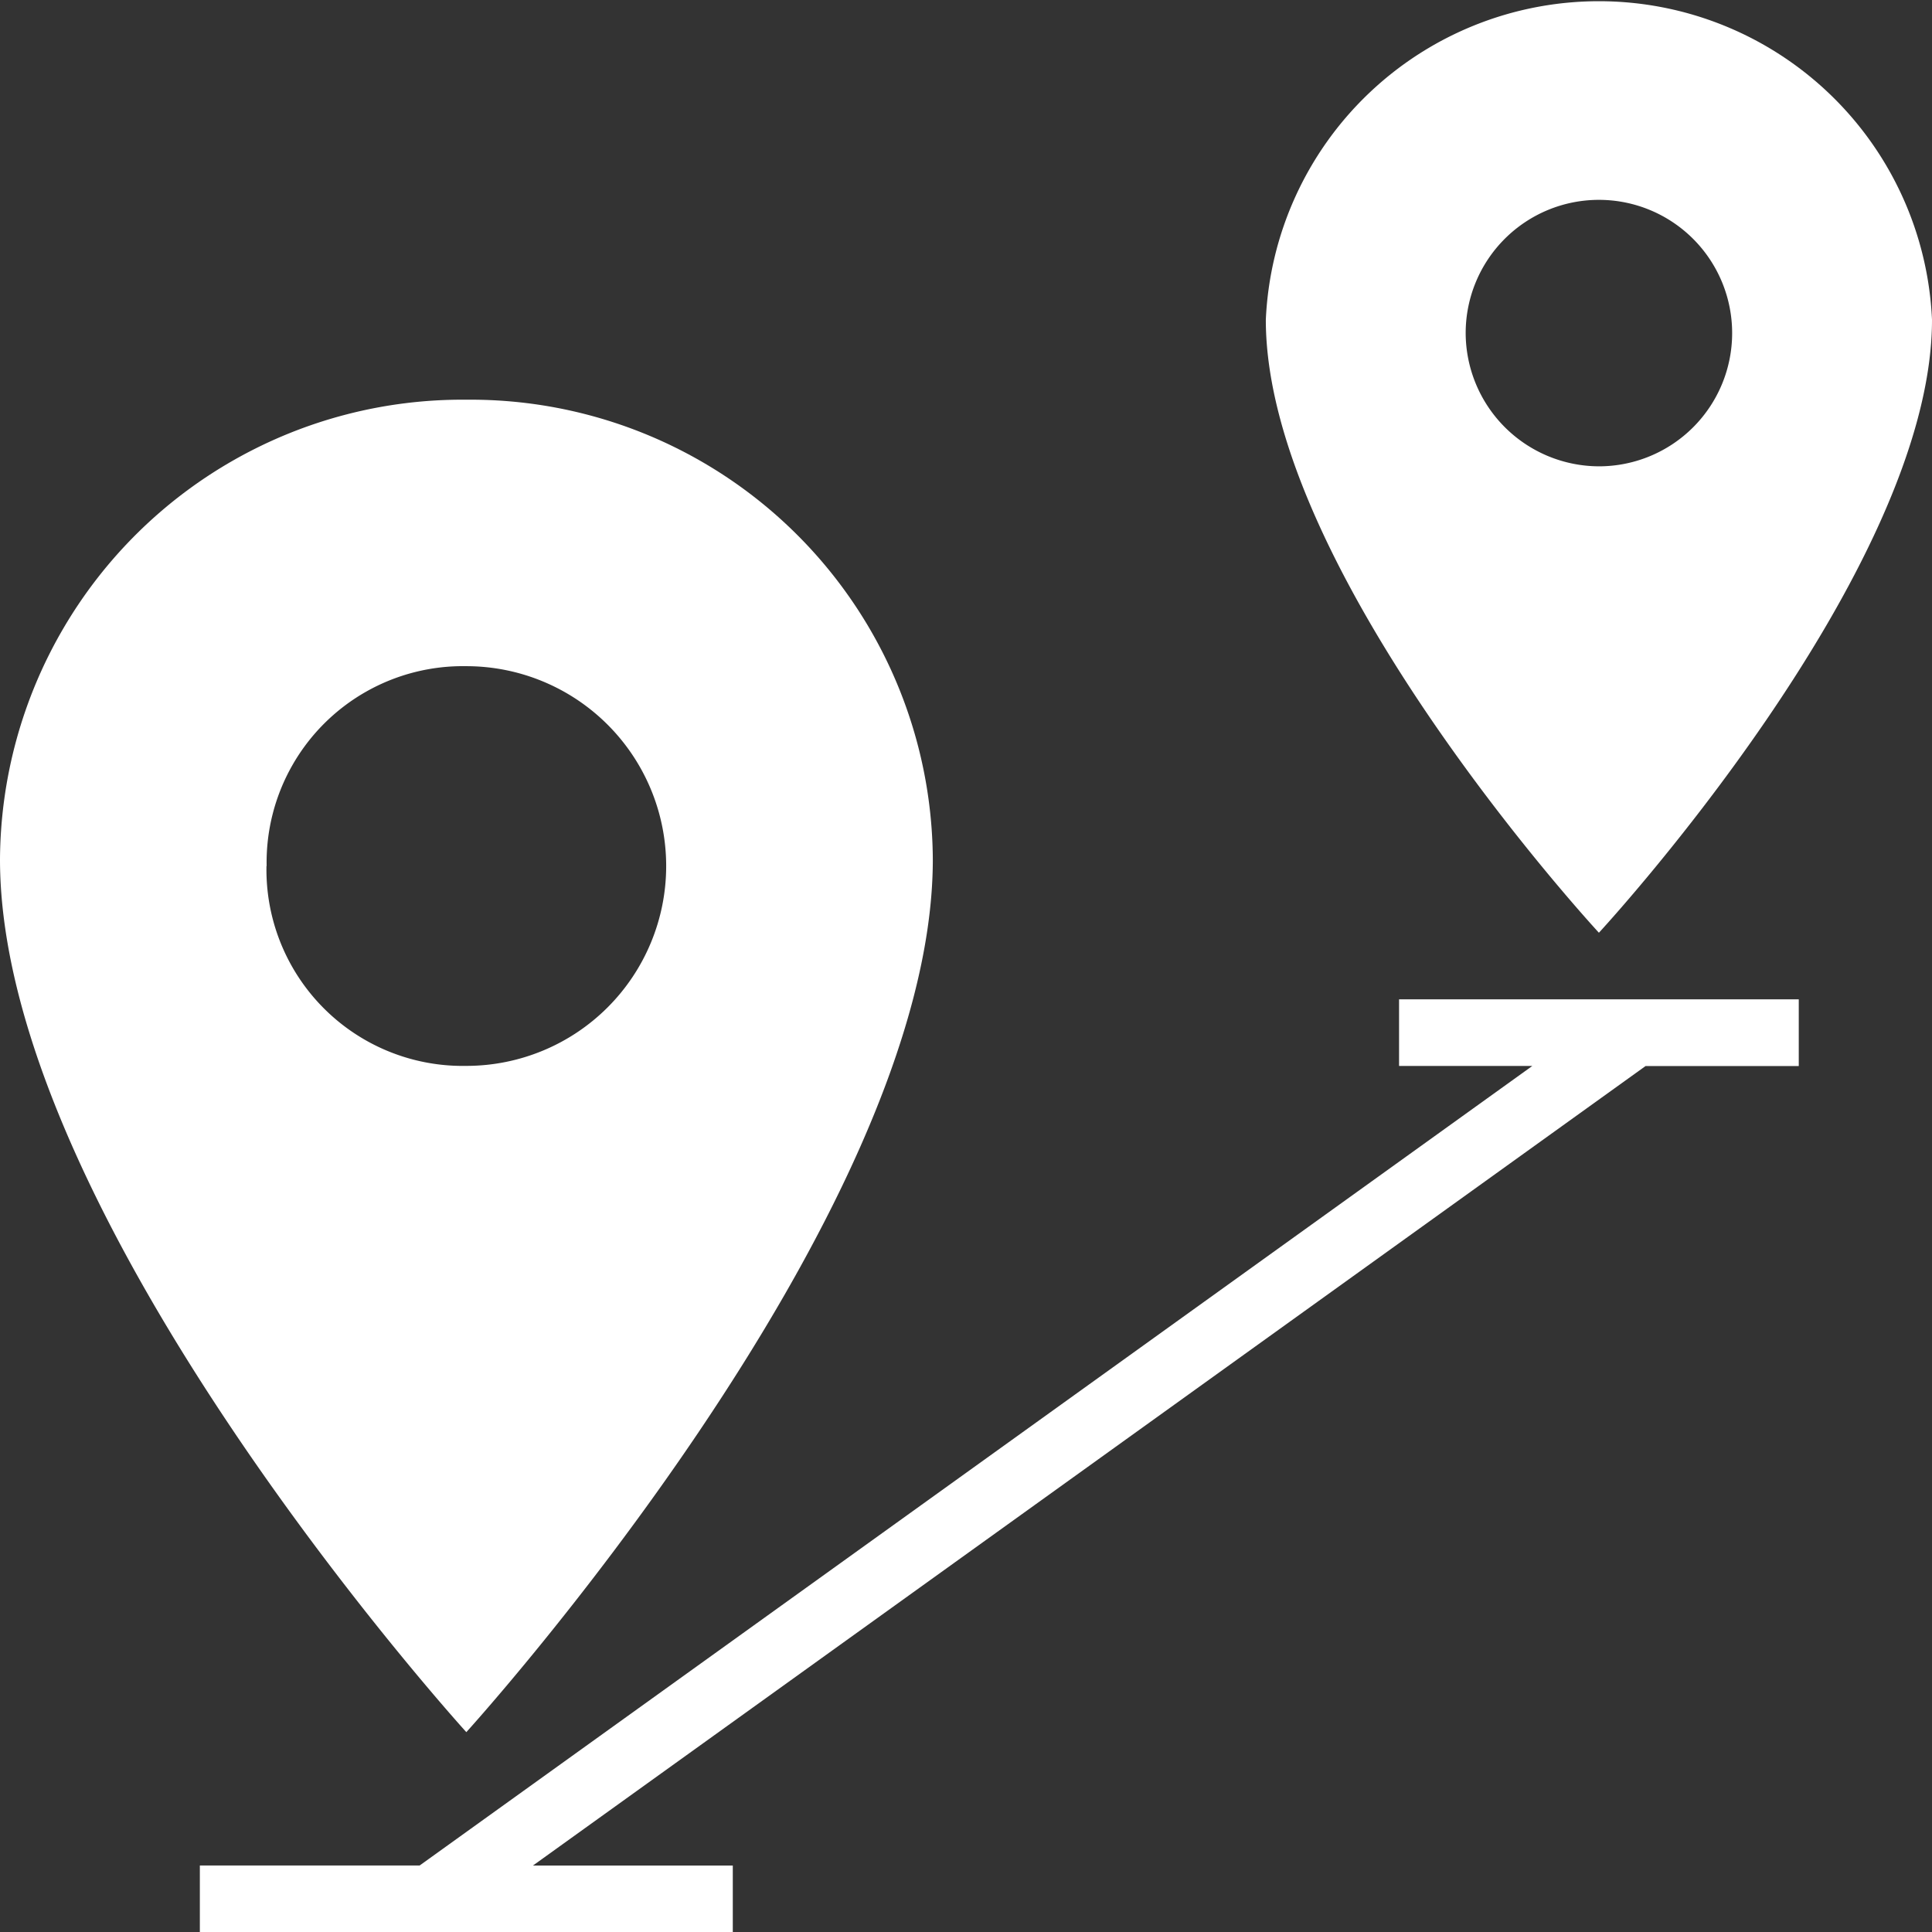
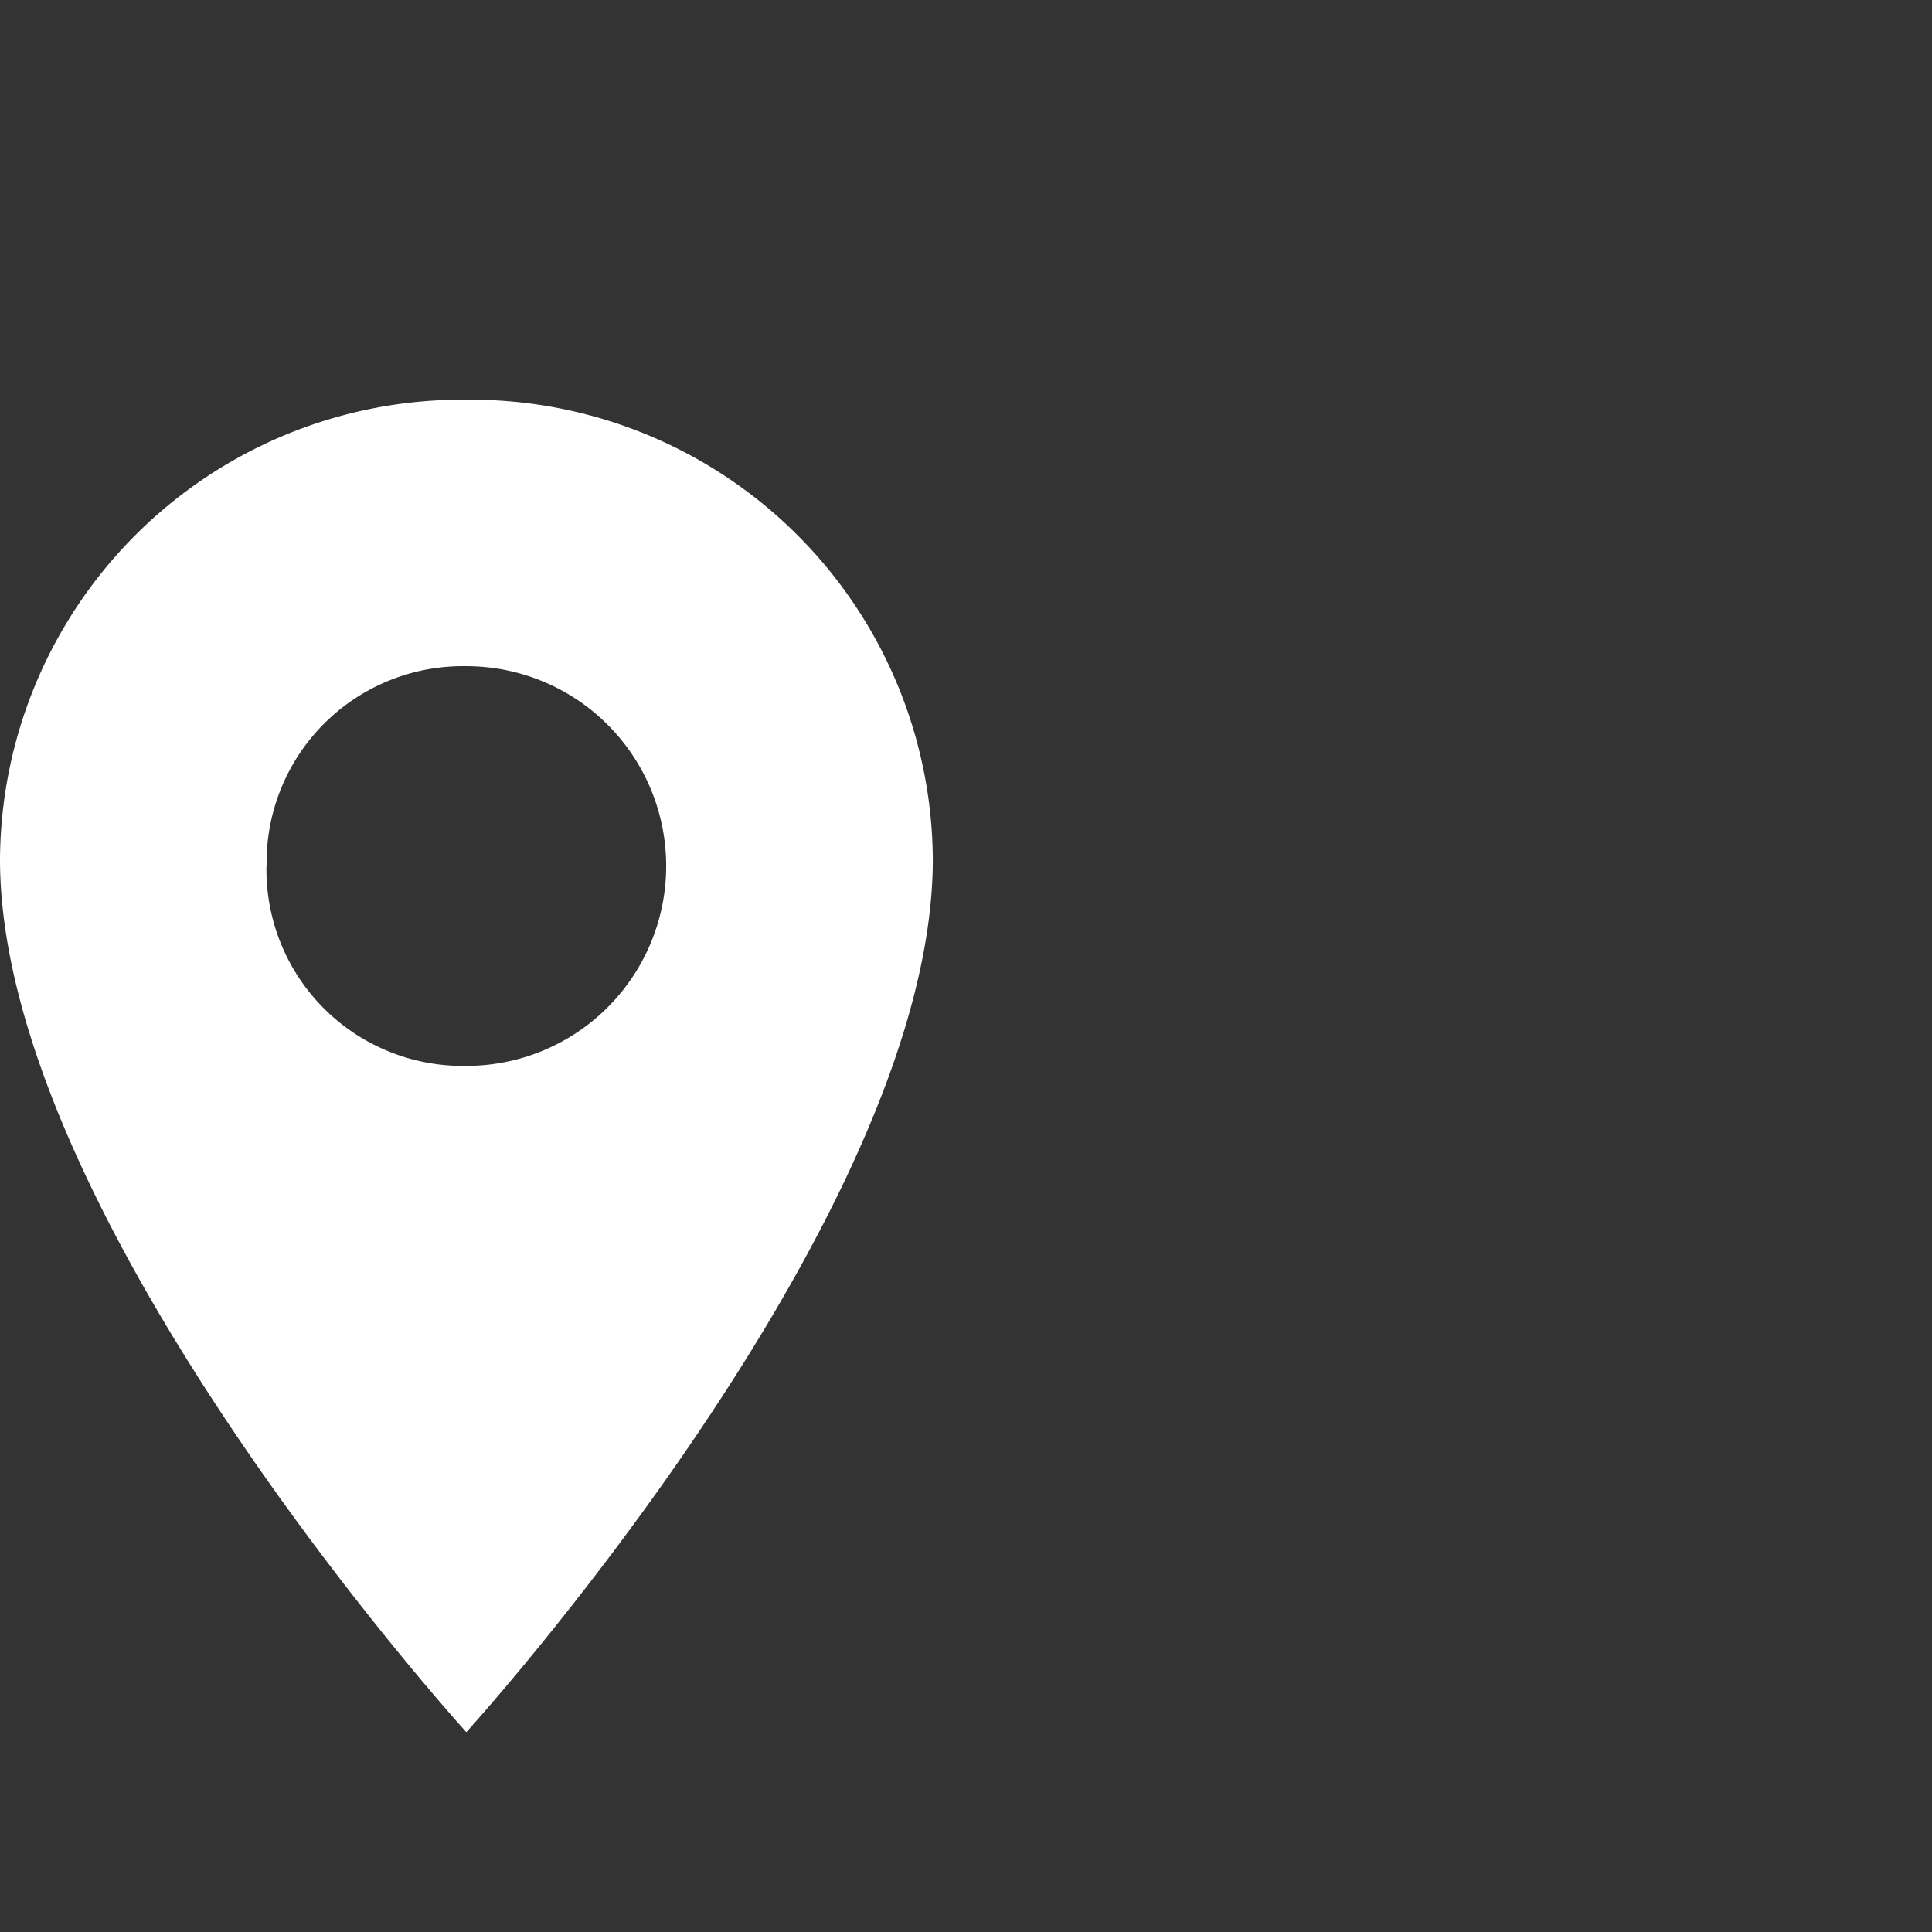
<svg xmlns="http://www.w3.org/2000/svg" id="Gruppe_9" data-name="Gruppe 9" viewBox="0 0 23.404 23.404">
  <rect x="0" y="0" width="23.404" height="23.404" fill="#333333" stroke="none" />
  <defs>
    <style>.cls-1{fill:#fff}</style>
  </defs>
-   <path id="Pfad_11" data-name="Pfad 11" class="cls-1" d="M27.07 3.874a4.039 4.039 0 0 0-8.07 0c0 3.067 4.035 7.425 4.035 7.425s4.035-4.358 4.035-7.425zm-5.649.161a1.614 1.614 0 1 1 1.614 1.614 1.619 1.619 0 0 1-1.614-1.614z" transform="translate(-3.666)" />
  <path id="Pfad_12" data-name="Pfad 12" class="cls-1" d="M11.3 11.569A5.6 5.6 0 0 0 5.649 6 5.6 5.6 0 0 0 0 11.569c0 4.358 5.649 10.572 5.649 10.572S11.3 15.927 11.3 11.569zm-8.07.081a2.378 2.378 0 0 1 2.419-2.422 2.421 2.421 0 1 1 0 4.842 2.378 2.378 0 0 1-2.421-2.421z" transform="translate(0 -1.158)" />
-   <path id="Pfad_13" data-name="Pfad 13" class="cls-1" d="M3 25.492v.808h6.456v-.807H7.035l13.478-9.685h1.856V15h-4.842v.807h1.614L5.663 25.492z" transform="translate(-.579 -2.894)" />
</svg>